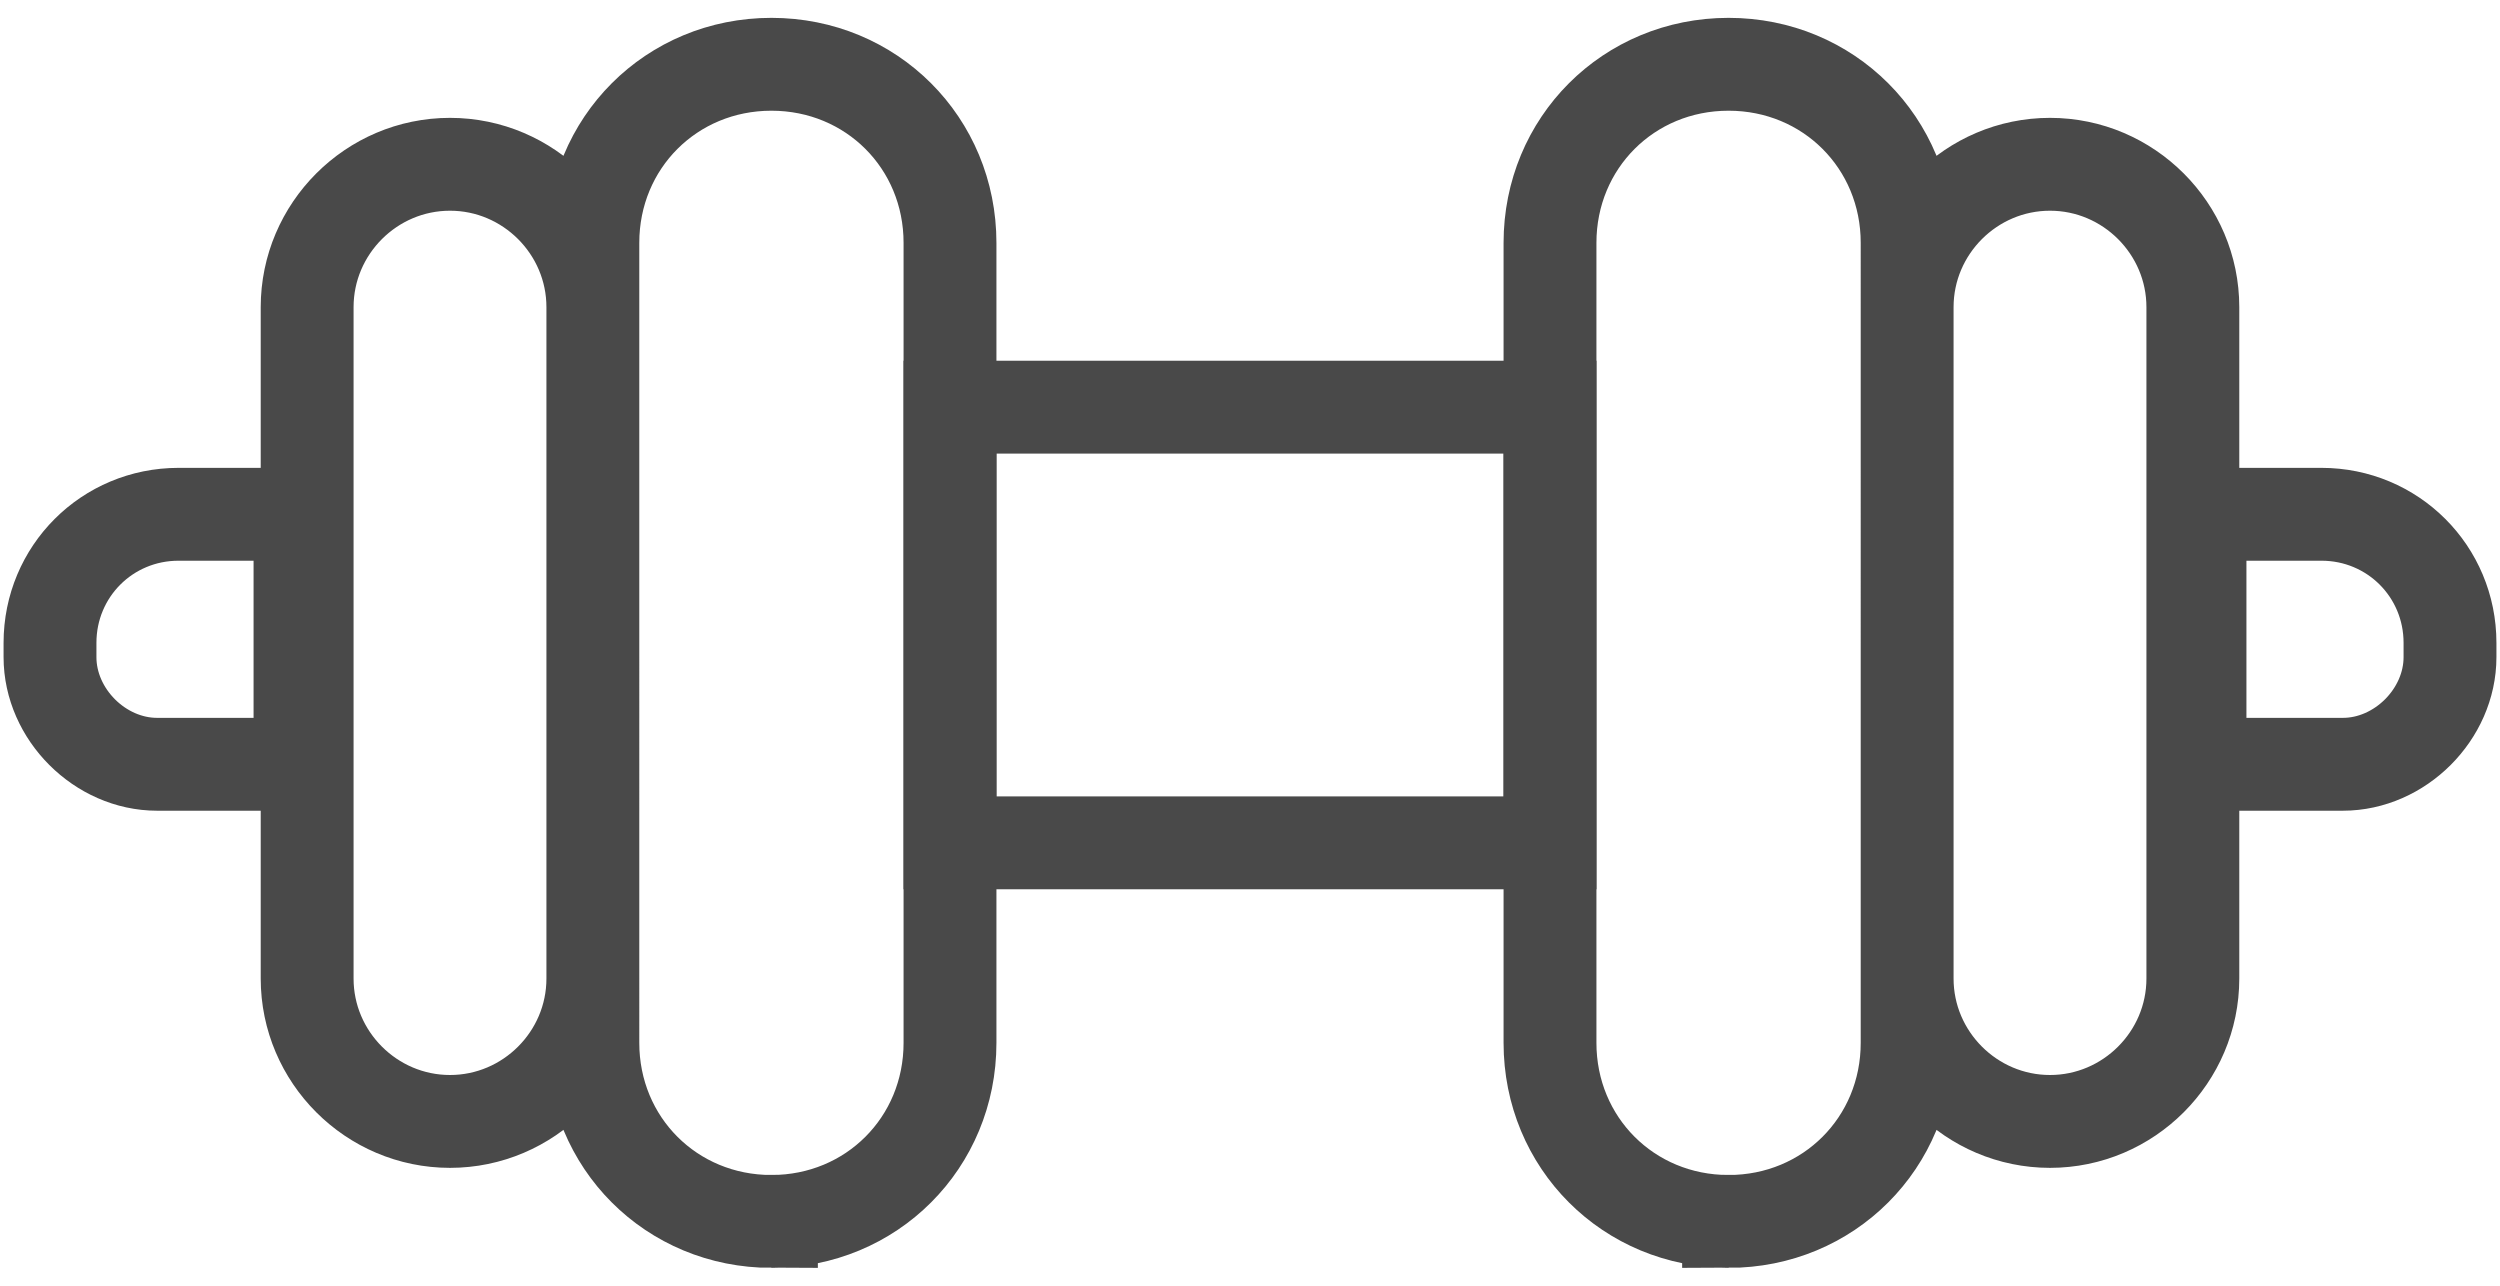
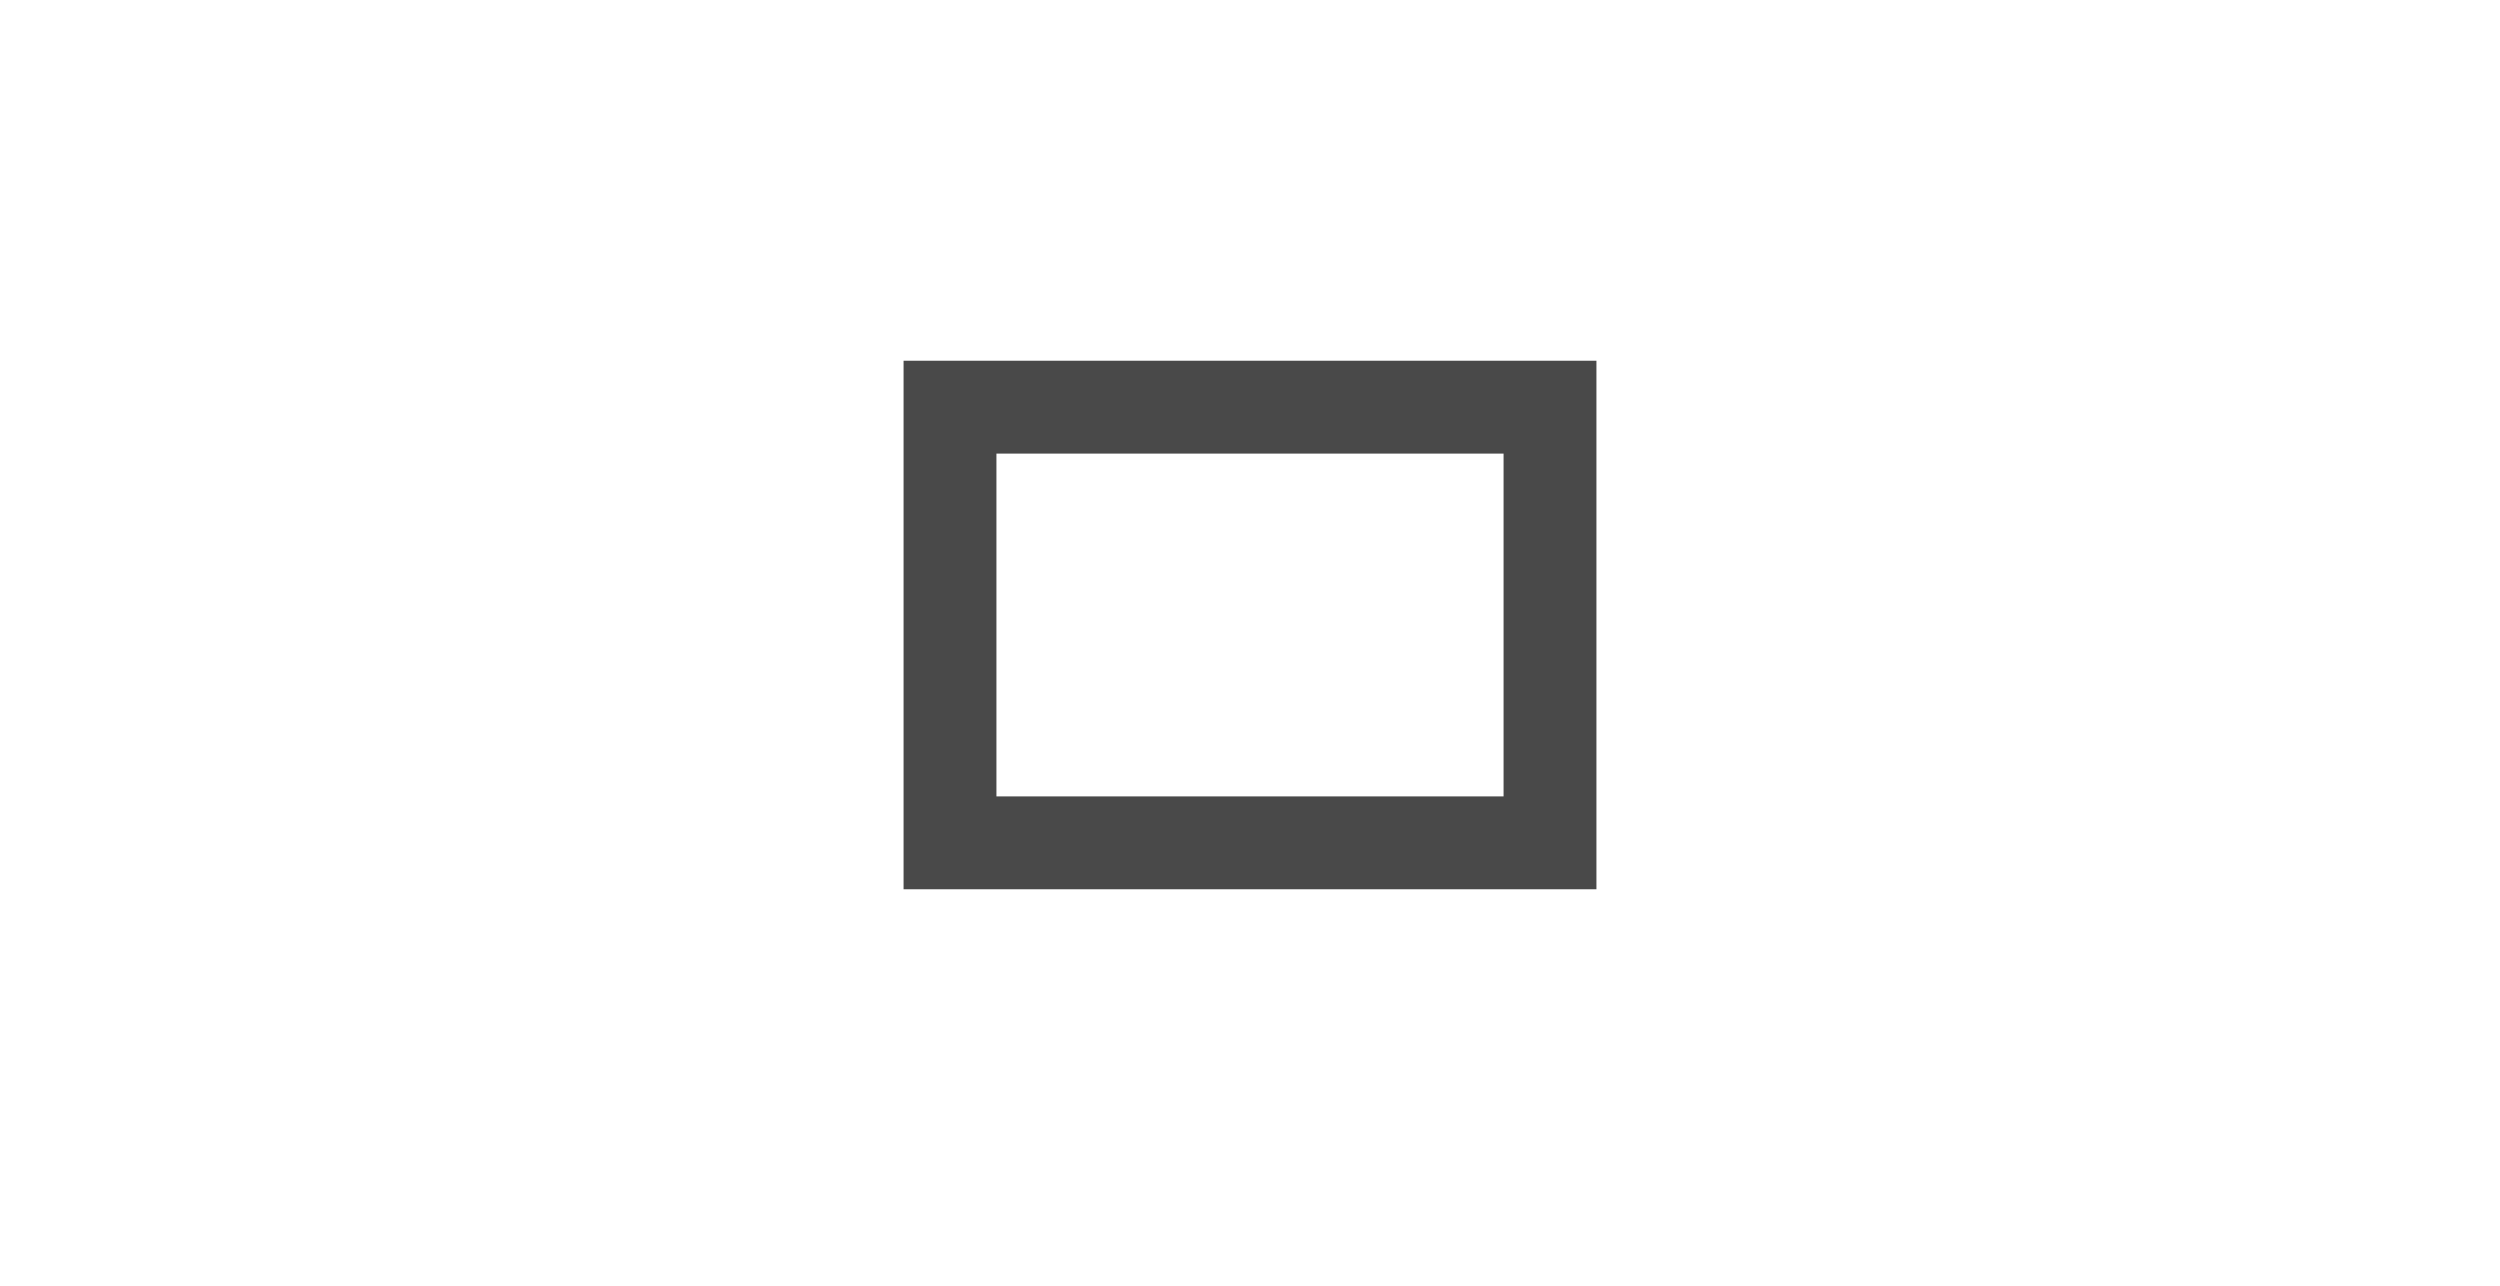
<svg xmlns="http://www.w3.org/2000/svg" version="1.1" id="Layer_1" x="0" y="0" viewBox="0 0 35 18" xml:space="preserve">
  <style>.st0{fill:none;stroke:#494949;stroke-width:1.3;stroke-linecap:round;stroke-miterlimit:10}</style>
-   <path class="st0" d="M10.8 17.1c-1.4 0-2.5-1.1-2.5-2.5V3.4C8.3 2 9.4.9 10.8.9s2.5 1.1 2.5 2.5v11.2c0 1.4-1.1 2.5-2.5 2.5zm-4.5-1.4c-1.1 0-2-.9-2-2V4.3c0-1.1.9-2 2-2s2 .9 2 2v9.4c0 1.1-.9 2-2 2zm-2.1-5h-2c-.8 0-1.5-.7-1.5-1.5V9c0-1 .8-1.8 1.8-1.8h1.7v3.5zm20 6.4c1.4 0 2.5-1.1 2.5-2.5V3.4C26.7 2 25.6.9 24.2.9S21.7 2 21.7 3.4v11.2c0 1.4 1.1 2.5 2.5 2.5zm4.5-1.4c1.1 0 2-.9 2-2V4.3c0-1.1-.9-2-2-2s-2 .9-2 2v9.4c0 1.1.9 2 2 2zm2.1-5h2c.8 0 1.5-.7 1.5-1.5V9c0-1-.8-1.8-1.8-1.8h-1.7v3.5z" />
  <path class="st0" d="M13.3 5.7h8.4v6.1h-8.4z" />
</svg>